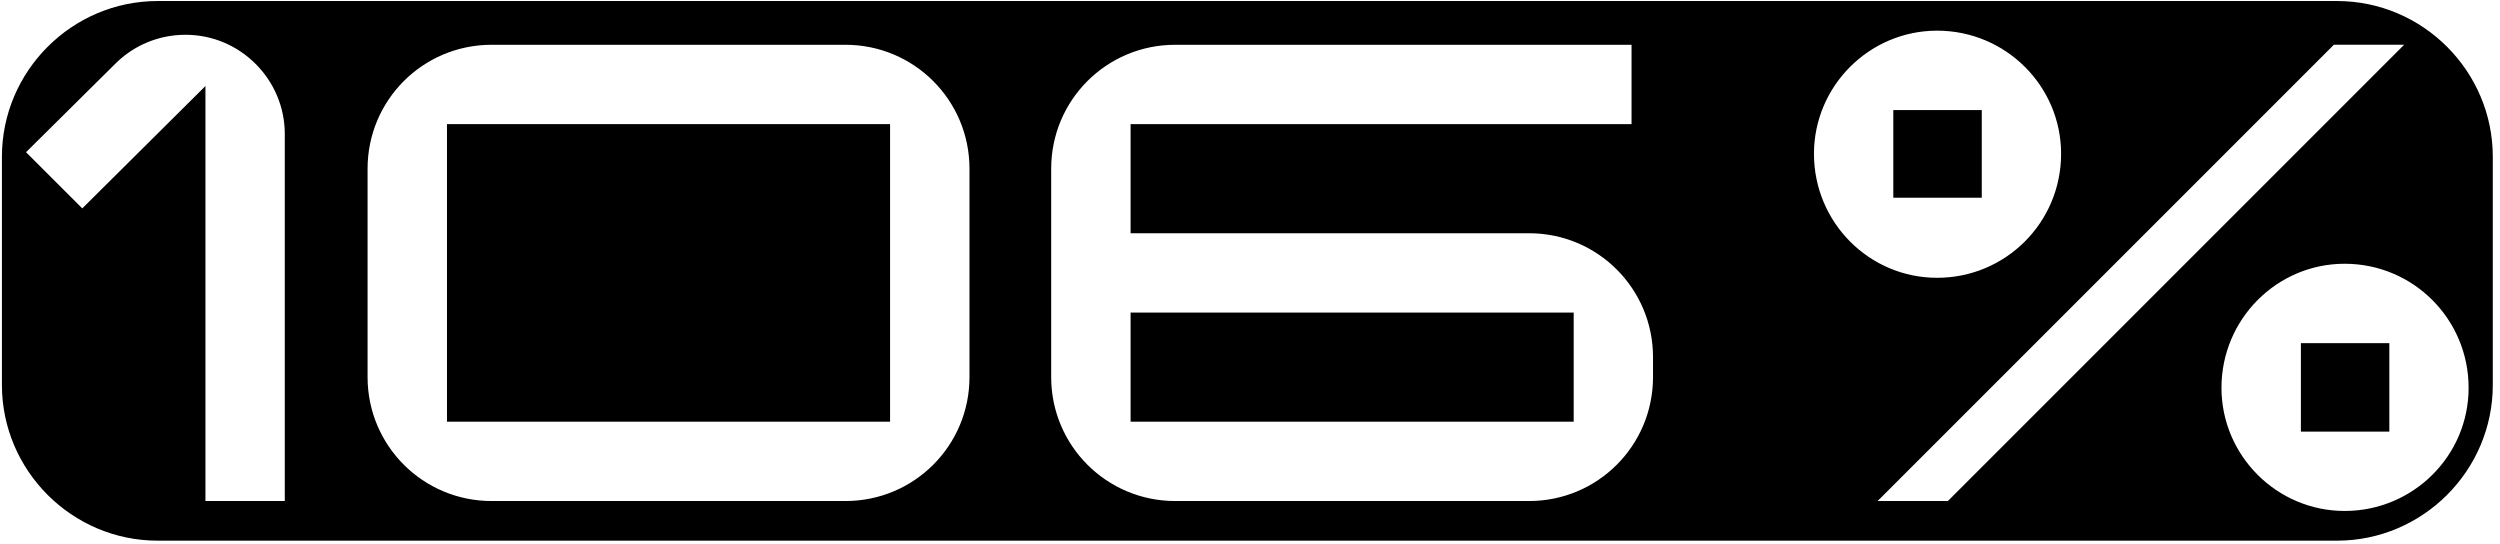
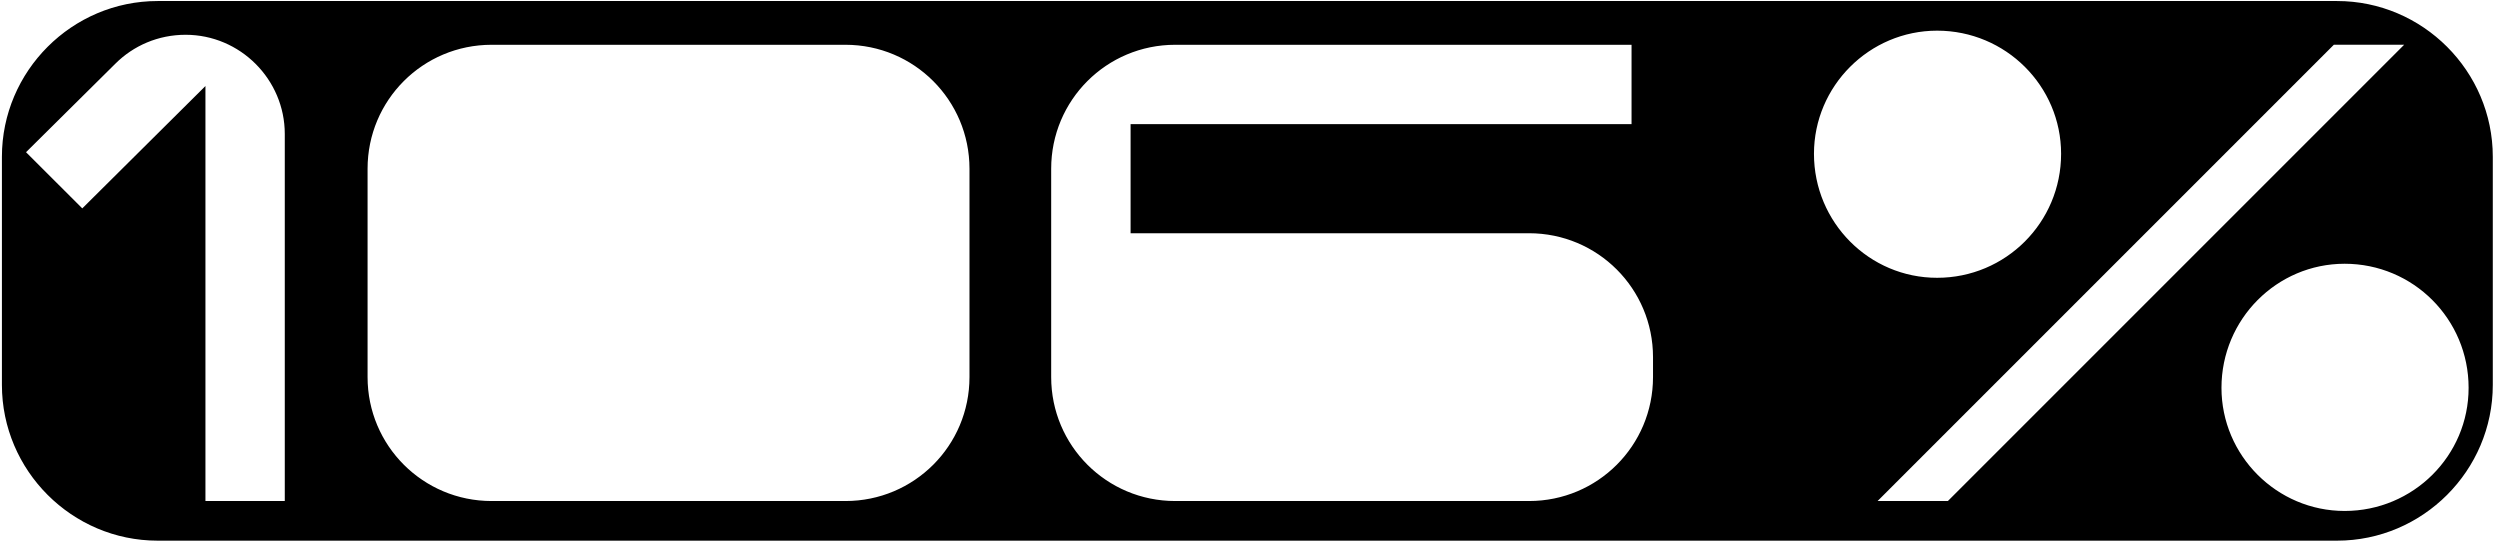
<svg xmlns="http://www.w3.org/2000/svg" id="logoFilled" version="1.1" viewBox="128 384 340 74" x="0px" xml:space="preserve" y="0px">
  <g>
-     <rect height="40.47" width="60.26" x="188.79" y="400.88" />
-     <rect height="14.84" width="60.26" x="281.76" y="426.51" />
-     <rect height="11.92" width="12.03" x="385.49" y="398.97" />
    <path class="st0" d="M445.84,384.14h-296.4c-11.65,0-21.18,9.53-21.18,21.18v31.03c0,11.65,9.53,21.18,21.18,21.18h296.4   c11.65,0,21.18-9.53,21.18-21.18v-31.03C467.02,393.67,457.49,384.14,445.84,384.14z M166.73,452.14h-10.79v-56.44l-16.75,16.64   l-7.65-7.64l12.14-12.03c2.47-2.47,5.85-3.94,9.56-3.94c7.42,0,13.49,6.07,13.49,13.49V452.14z M259.85,435.28   c0,9.33-7.53,16.86-16.87,16.86h-48.12c-9.33,0-16.87-7.53-16.87-16.86v-28.33c0-9.33,7.53-16.86,16.87-16.86h48.12   c9.33,0,16.87,7.53,16.87,16.86V435.28z M352.81,435.28c0,9.33-7.53,16.86-16.86,16.86h-48.12c-9.33,0-16.87-7.53-16.87-16.86   v-28.33c0-9.33,7.53-16.86,16.87-16.86h62.06v10.79h-68.13v14.84h54.19c9.33,0,16.86,7.53,16.86,16.86V435.28z M374.7,404.92   c0-9.22,7.53-16.75,16.75-16.75c9.33,0,16.86,7.53,16.86,16.75c0,9.33-7.53,16.86-16.86,16.86   C382.23,421.79,374.7,414.26,374.7,404.92z M383.35,452.14l62.06-62.06h9.56l-62.06,62.06H383.35z M446.87,453.49   c-9.22,0-16.75-7.53-16.75-16.75c0-9.33,7.53-16.87,16.75-16.87c9.33,0,16.86,7.53,16.86,16.87   C463.74,445.96,456.21,453.49,446.87,453.49z" />
-     <rect height="12.03" width="12.03" x="440.92" y="430.67" />
  </g>
</svg>